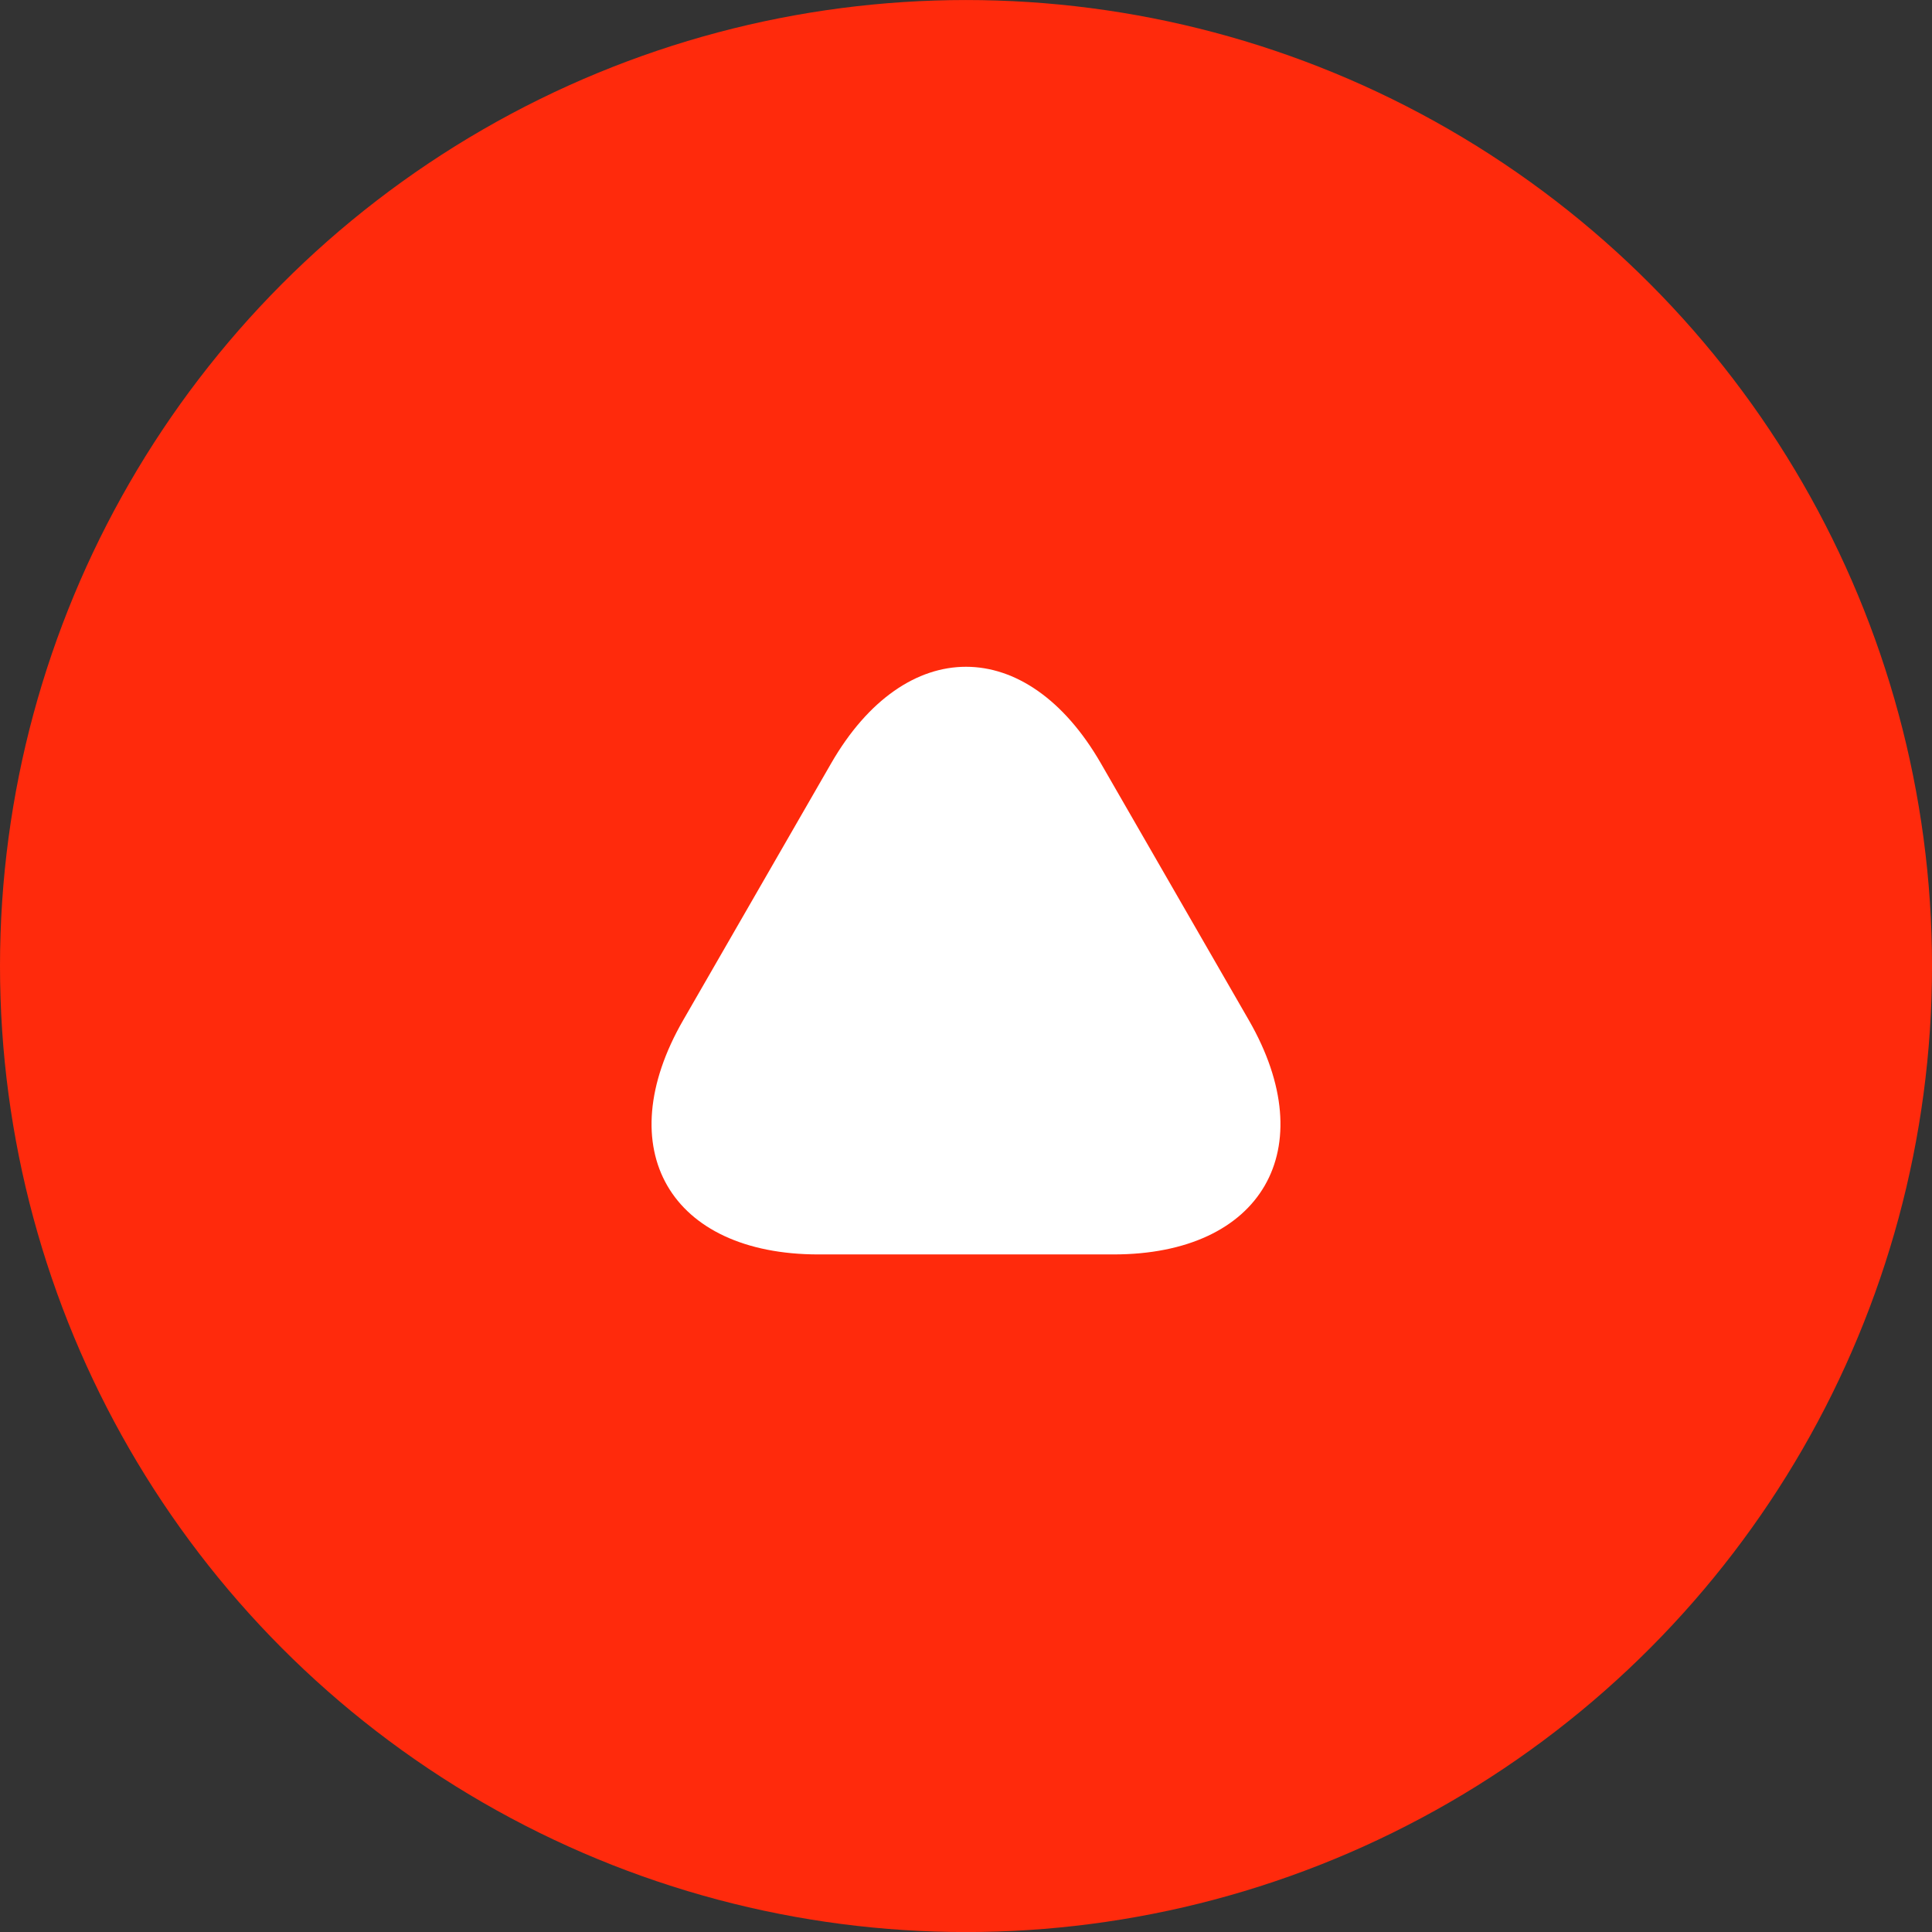
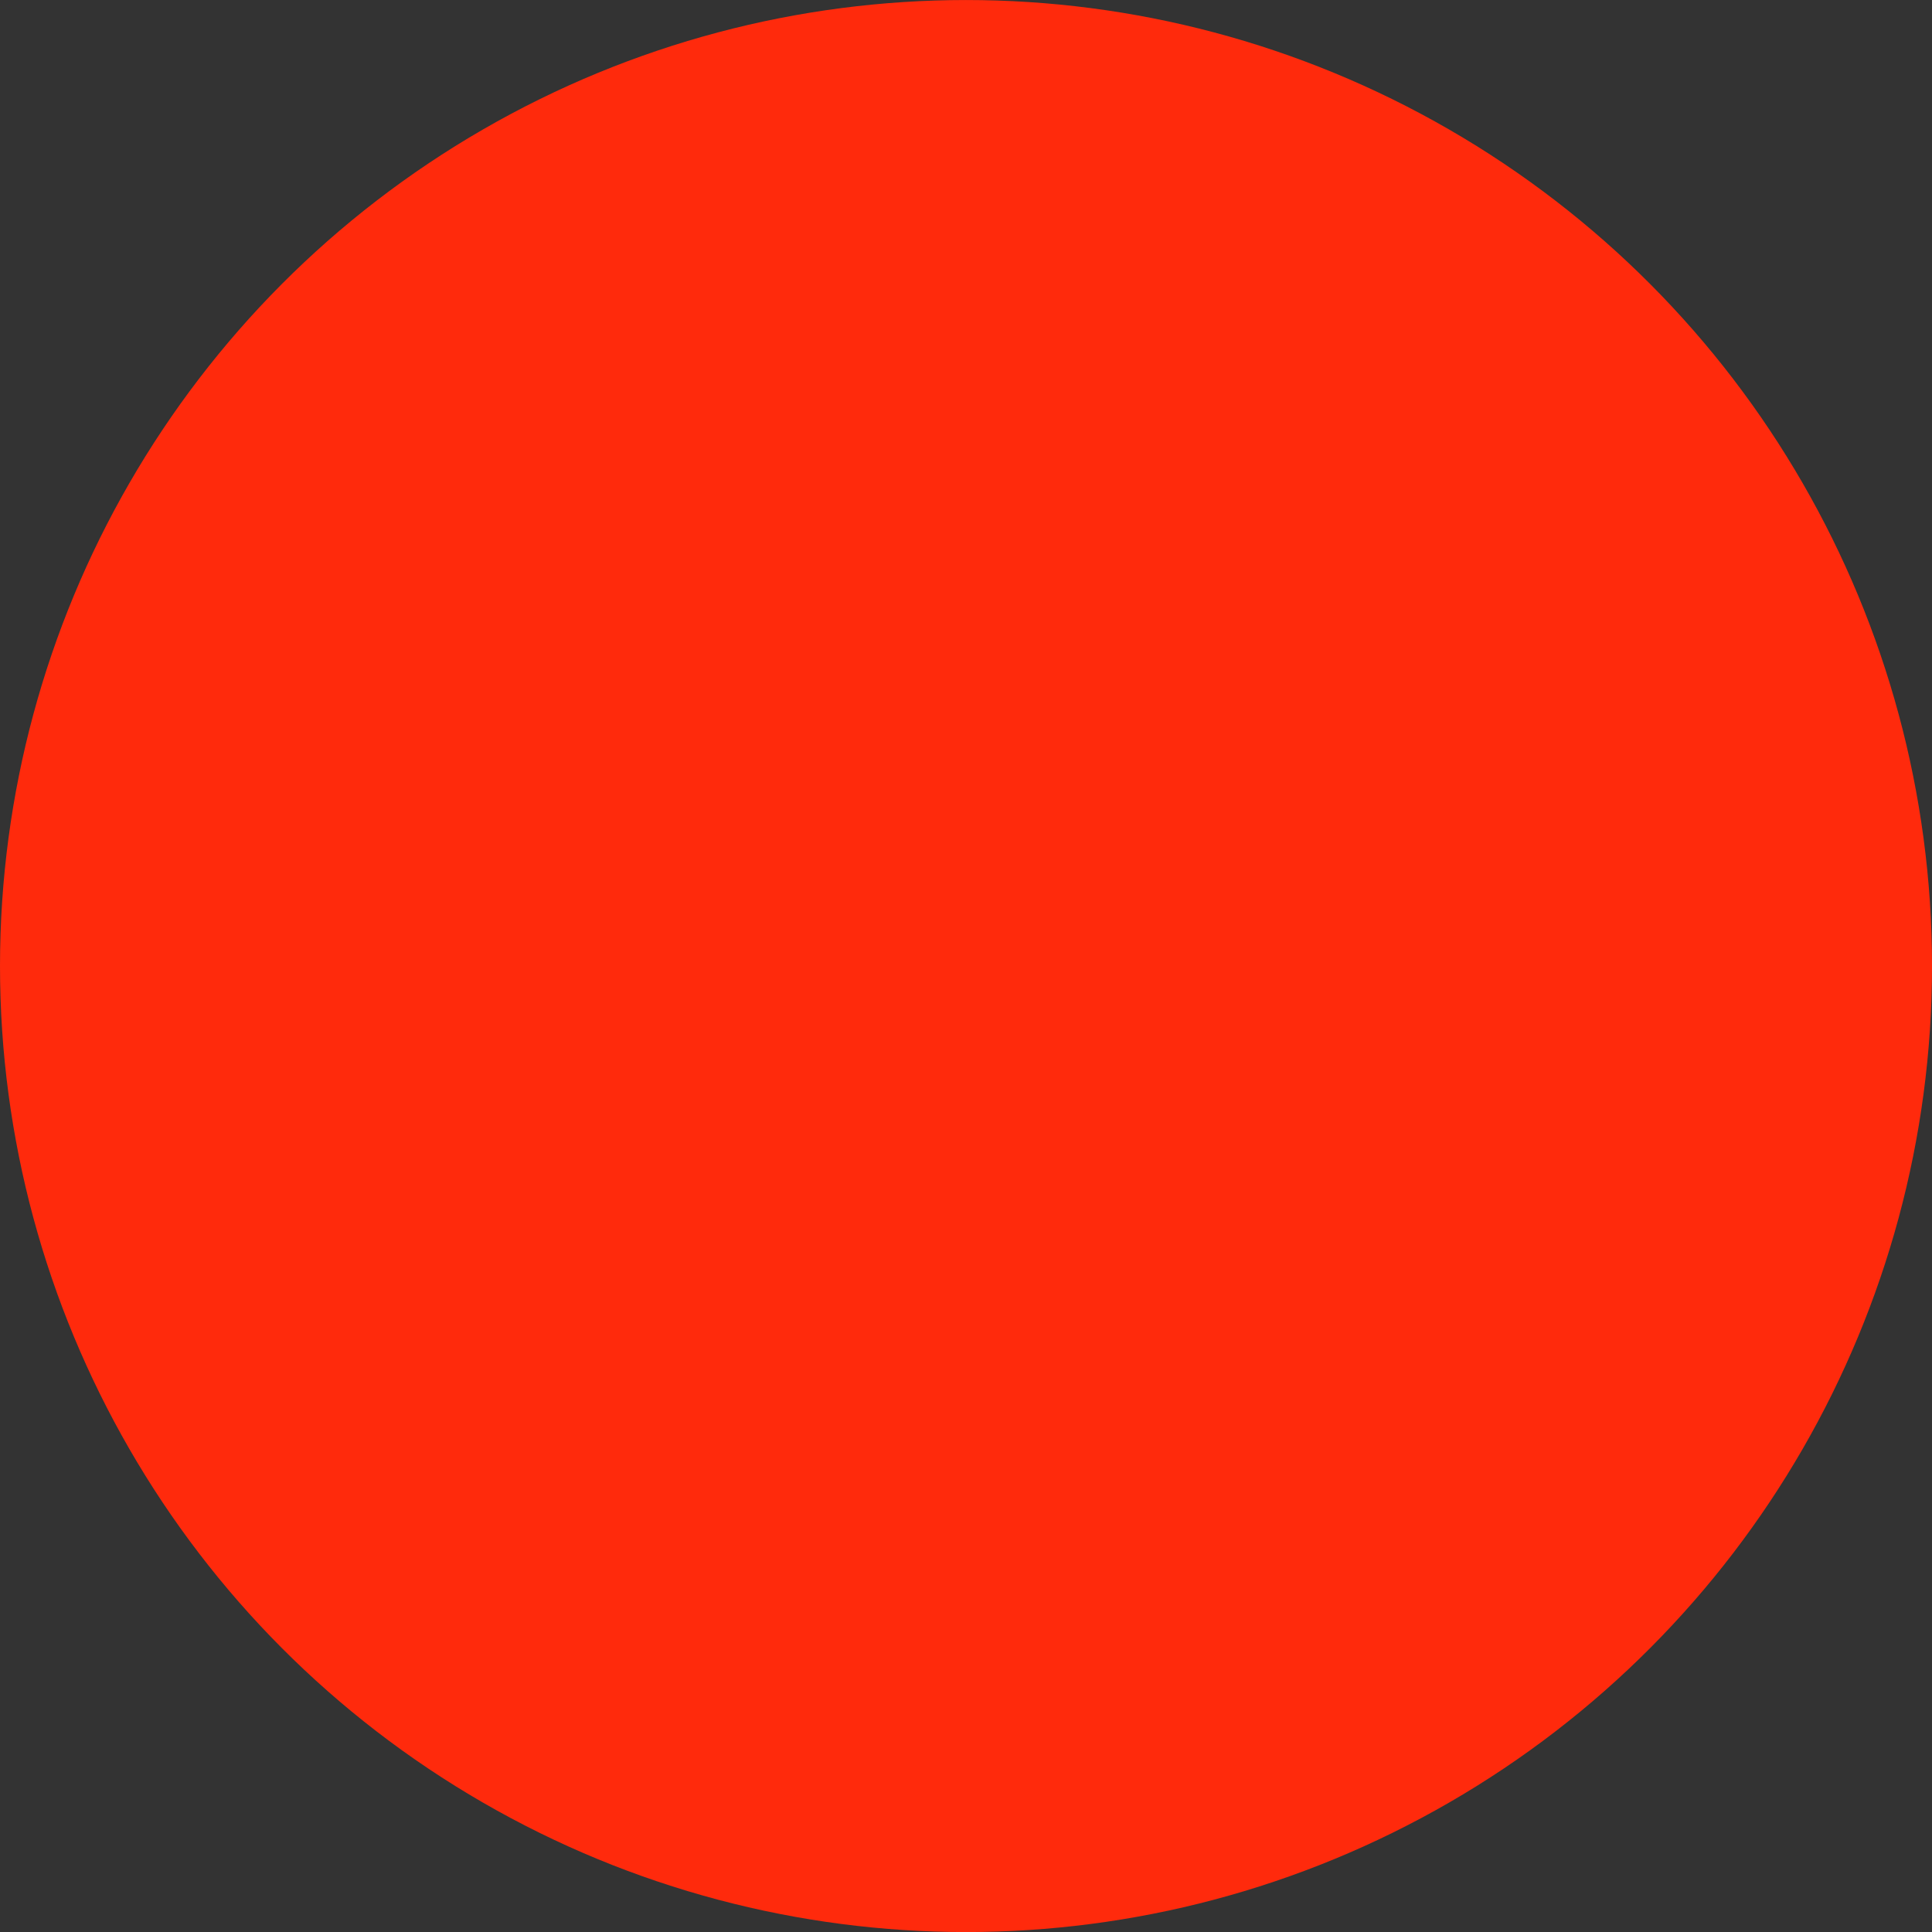
<svg xmlns="http://www.w3.org/2000/svg" version="1.1" id="レイヤー_1" x="0px" y="0px" width="71.481px" height="71.485px" viewBox="0 0 71.481 71.485" enable-background="new 0 0 71.481 71.485" xml:space="preserve">
  <rect x="0" y="0" width="71.481" height="71.485" fill="#333333" stroke="none" />
  <circle fill="#FF2A0C" cx="35.741" cy="35.742" r="35.741" />
  <g>
-     <path fill="#FFFFFF" d="M46.206,37.746c2.744,4.767,0.49,8.666-5.01,8.666H30.285c-5.5,0-7.754-3.899-5.009-8.666l5.474-9.502   c2.745-4.766,7.237-4.766,9.982,0L46.206,37.746z" />
-   </g>
+     </g>
</svg>